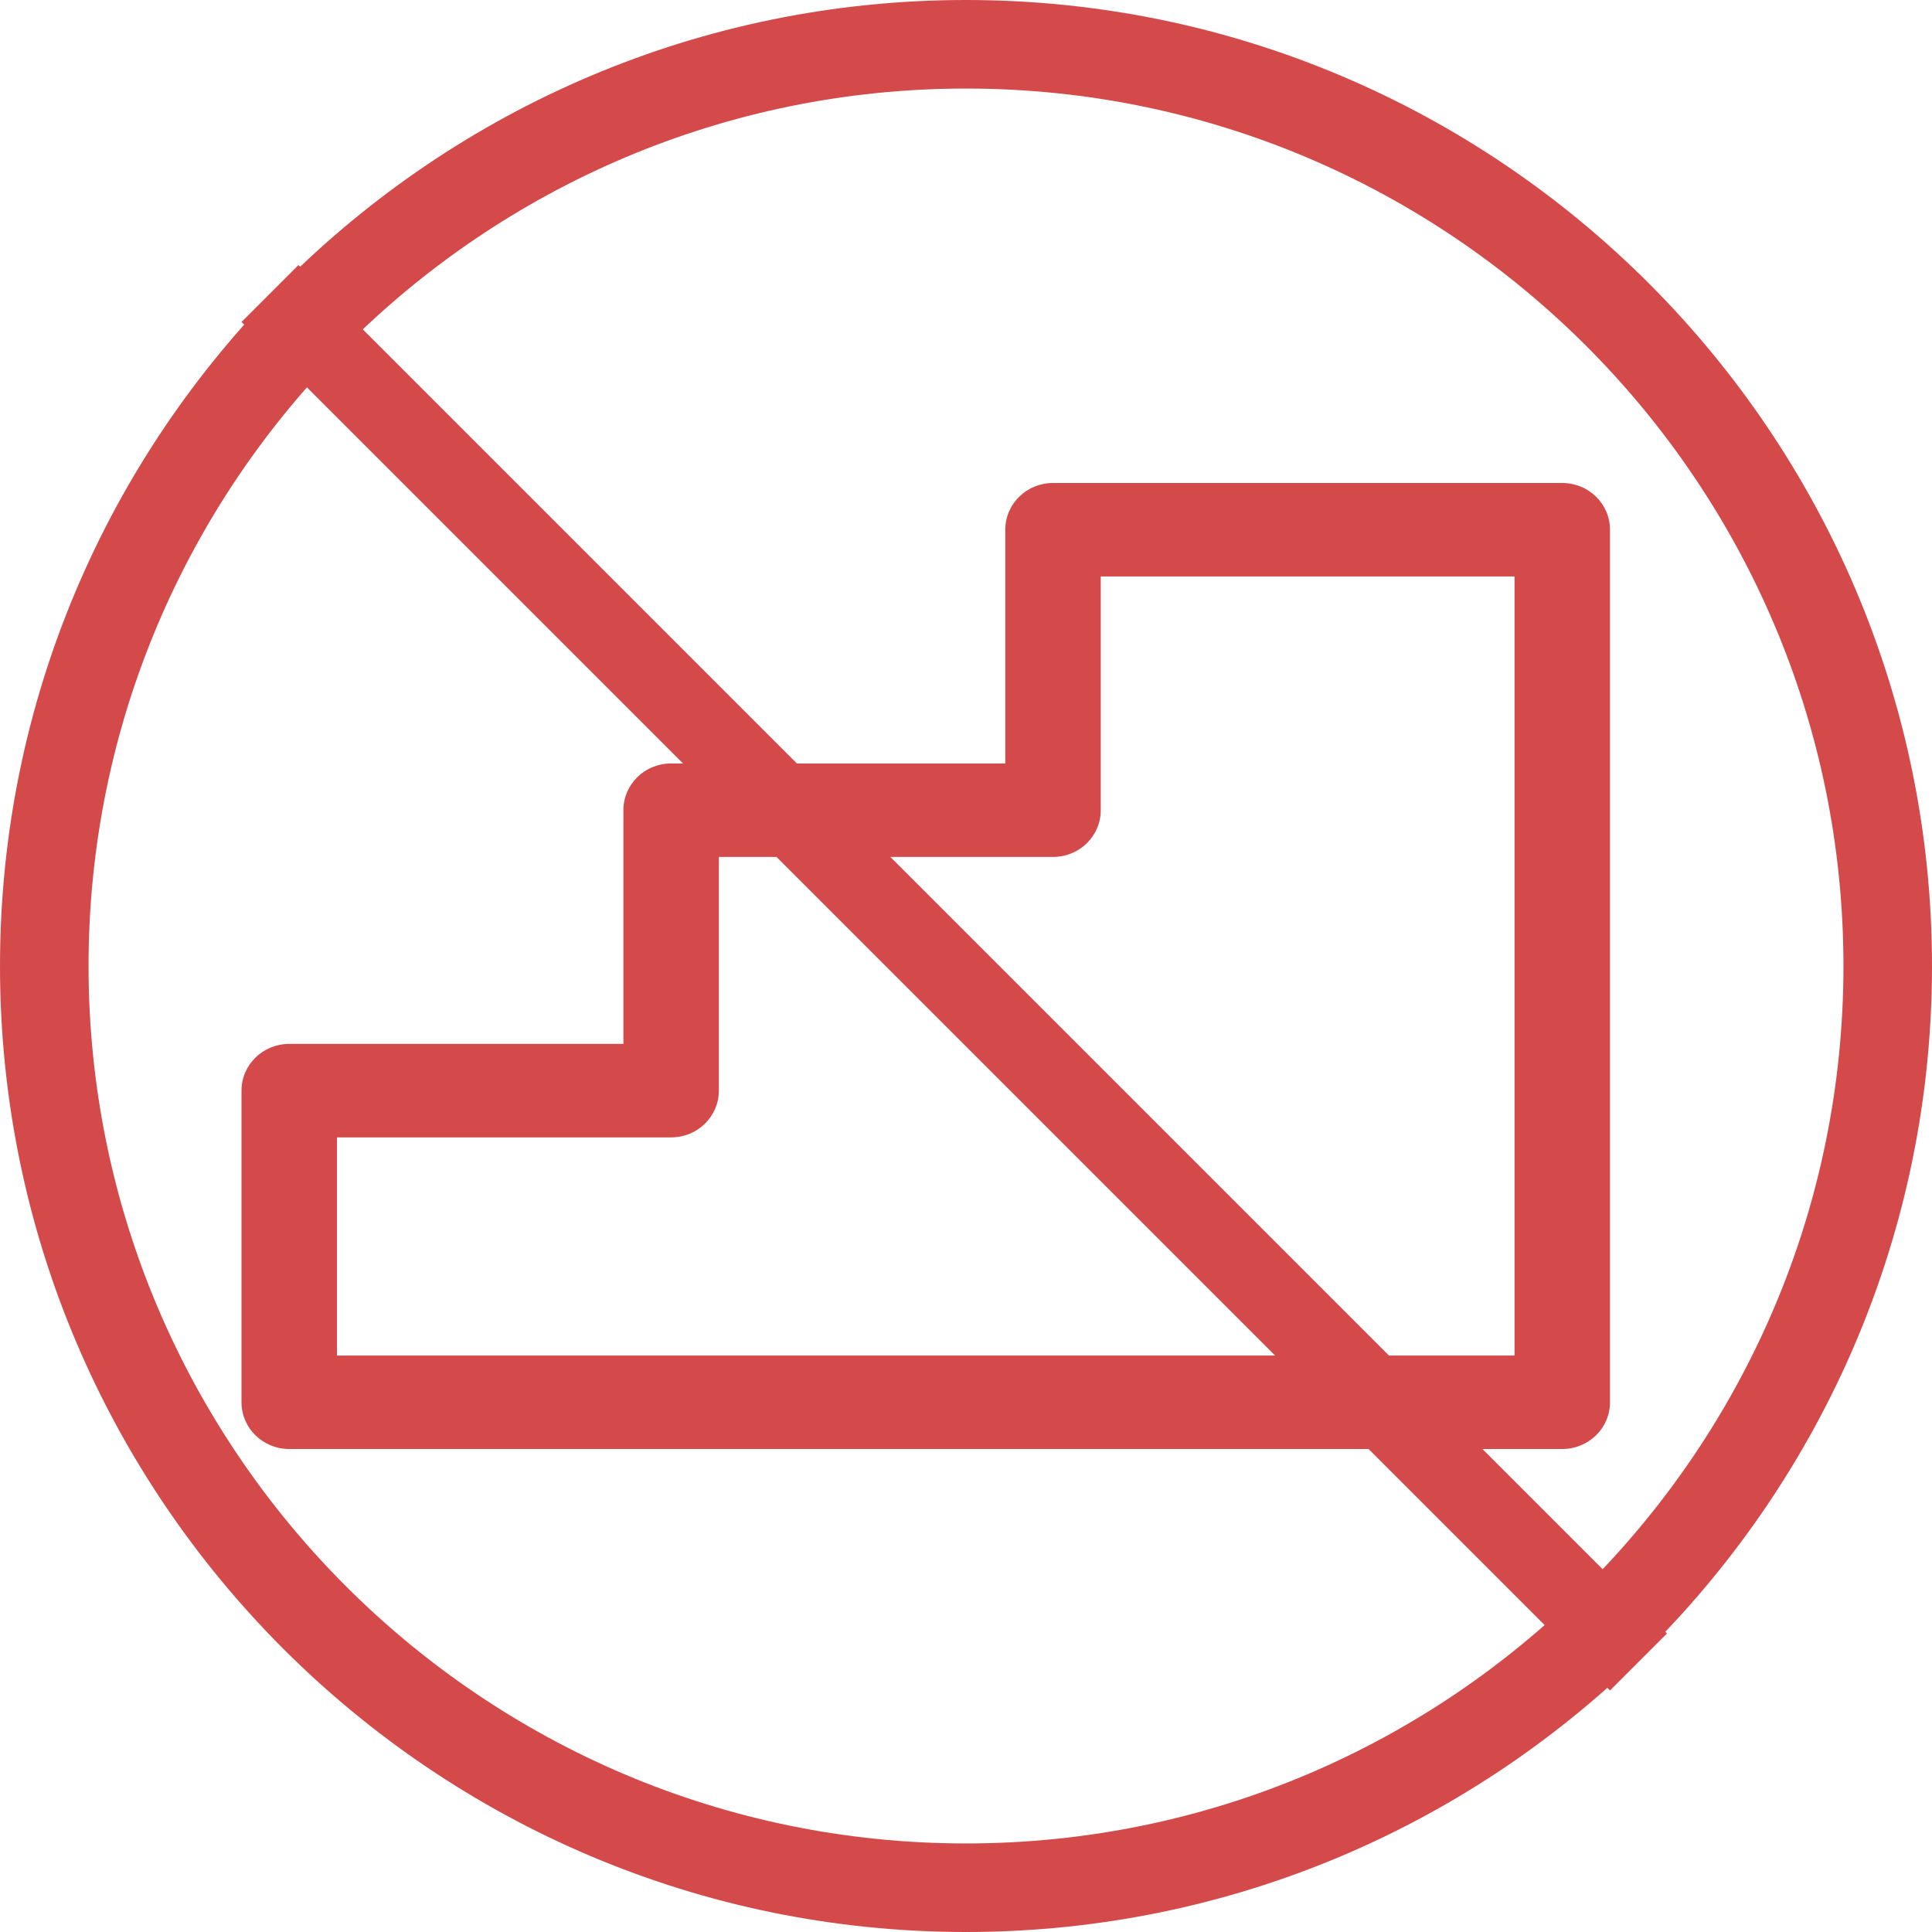
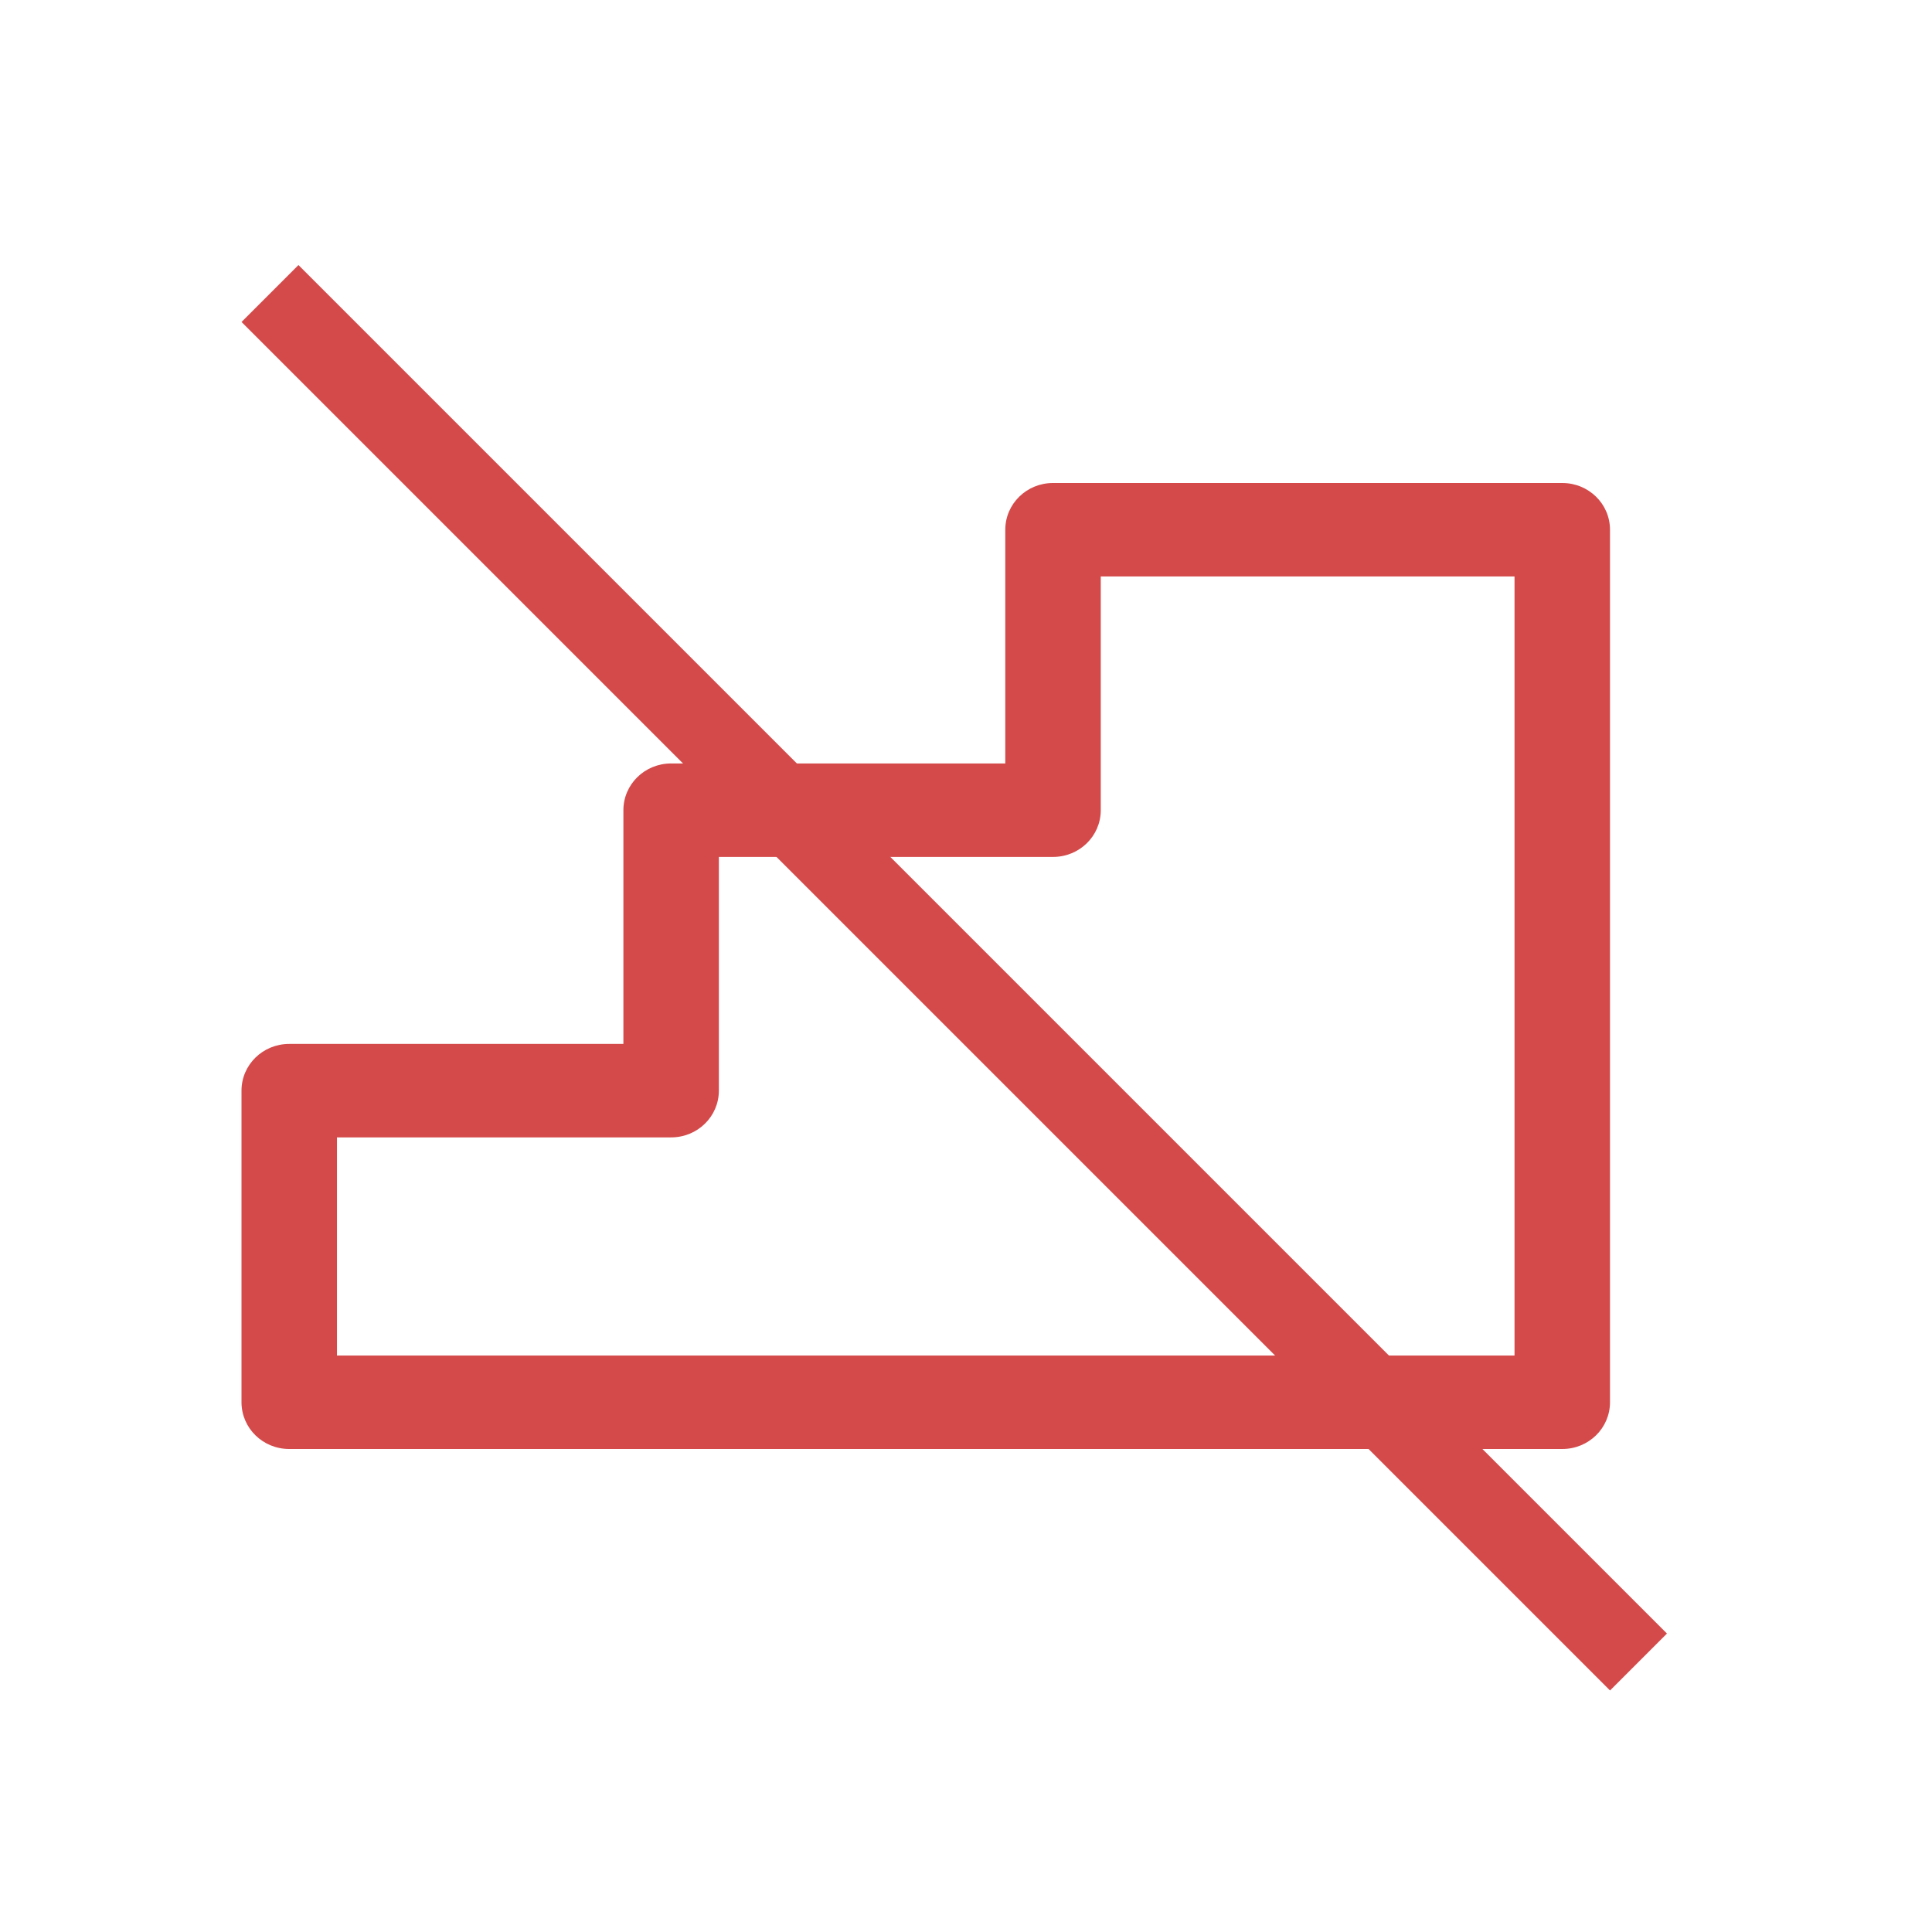
<svg xmlns="http://www.w3.org/2000/svg" width="24" height="24" viewBox="0 0 24 24" fill="none">
  <g clip-path="url(#clip0_15494_1834)">
-     <path d="M12 0C5.383 0 0 5.383 0 12C0 18.617 5.383 24 12 24C18.617 24 24 18.617 24 12C24 5.383 18.617 0 12 0ZM12 22.9C5.99 22.9 1.1 18.01 1.1 12C1.1 5.99 5.99 1.1 12 1.1C18.01 1.1 22.9 5.99 22.9 12C22.9 18.01 18.01 22.9 12 22.9Z" fill="#D44A4A" />
    <line x1="3.354" y1="3.646" x2="20.354" y2="20.646" stroke="#D44A4A" />
    <path d="M19.407 6H13.081C12.753 6 12.488 6.259 12.488 6.581V9.484H8.337C8.009 9.484 7.744 9.743 7.744 10.065V12.968H3.593C3.265 12.968 3 13.227 3 13.548V17.419C3 17.741 3.265 18 3.593 18H19.407C19.735 18 20 17.741 20 17.419V6.581C20 6.259 19.735 6 19.407 6ZM18.814 16.839H4.186V14.129H8.337C8.665 14.129 8.93 13.87 8.93 13.548V10.645H13.081C13.409 10.645 13.674 10.386 13.674 10.065V7.161H18.814V16.839Z" fill="#D44A4A" />
  </g>
  <defs>
    <clipPath id="clip0_15494_1834">
      <rect width="24" height="24" fill="white" />
    </clipPath>
  </defs>
</svg>